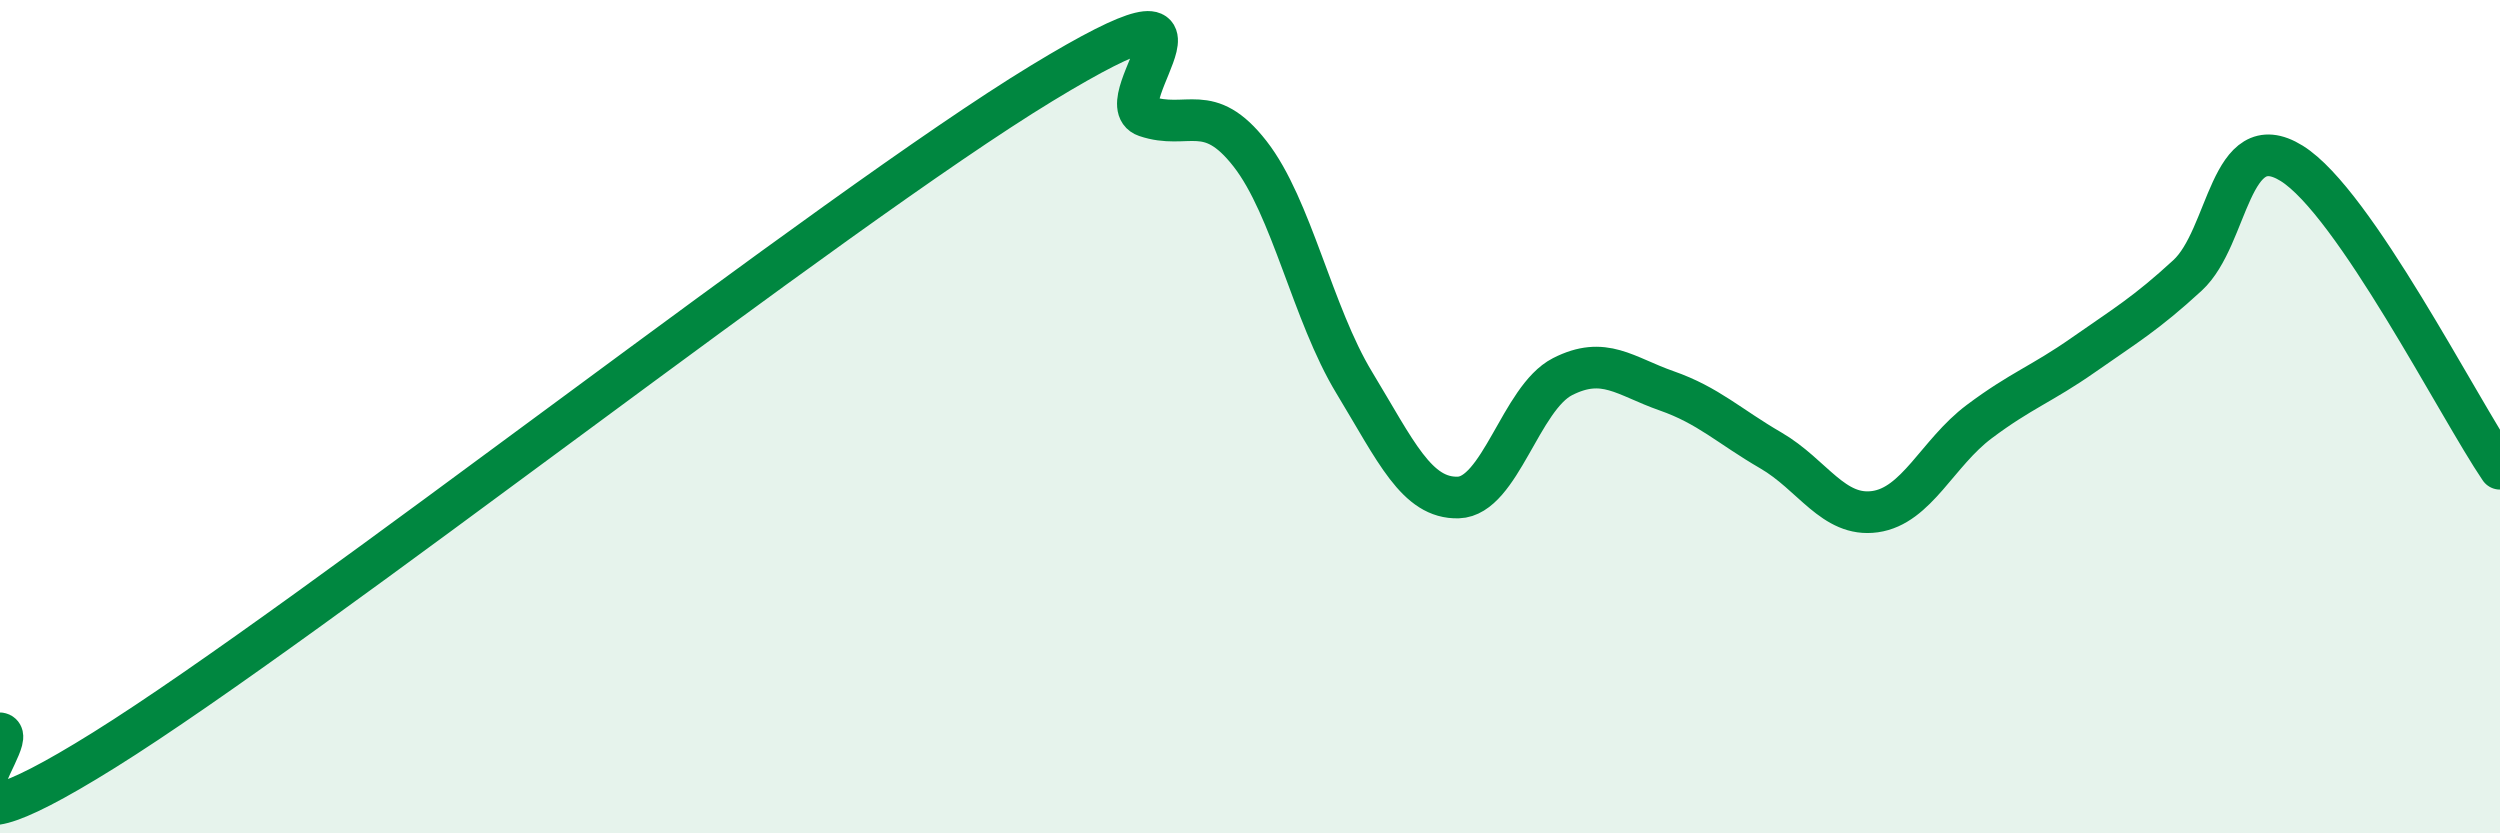
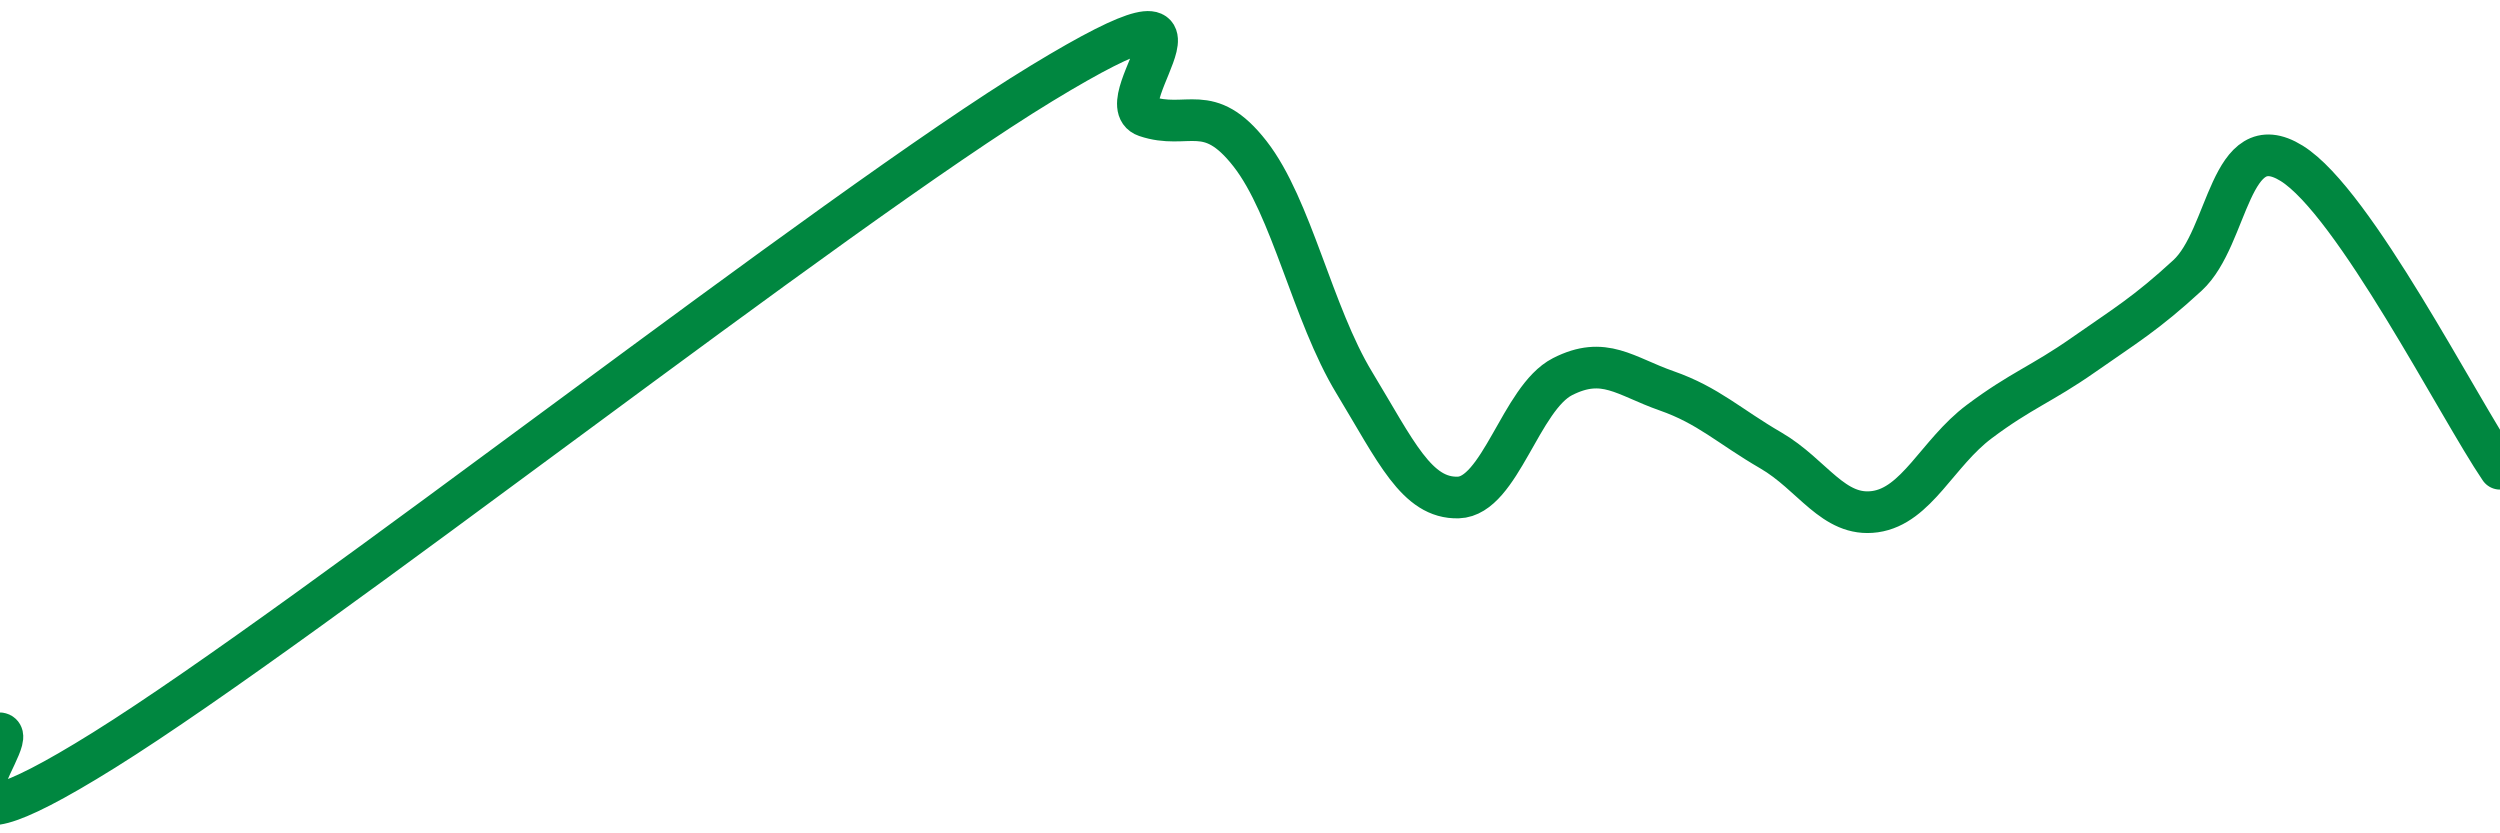
<svg xmlns="http://www.w3.org/2000/svg" width="60" height="20" viewBox="0 0 60 20">
-   <path d="M 0,17.6 C 0.5,17.68 -2.5,21.12 2.5,18 C 7.5,14.88 20,5.04 25,2 C 30,-1.04 26.5,2.45 27.5,2.79 C 28.5,3.13 29,2.41 30,3.69 C 31,4.97 31.5,7.53 32.5,9.18 C 33.5,10.83 34,11.97 35,11.94 C 36,11.91 36.5,9.55 37.5,9.04 C 38.5,8.53 39,9.03 40,9.38 C 41,9.73 41.5,10.23 42.5,10.81 C 43.5,11.39 44,12.42 45,12.28 C 46,12.14 46.5,10.87 47.5,10.12 C 48.5,9.37 49,9.22 50,8.52 C 51,7.82 51.5,7.53 52.5,6.61 C 53.5,5.69 53.5,2.99 55,3.92 C 56.5,4.85 59,9.78 60,11.25L60 20L0 20Z" fill="#008740" opacity="0.1" stroke-linecap="round" stroke-linejoin="round" />
  <path d="M 0,17.6 C 0.5,17.68 -2.5,21.12 2.5,18 C 7.5,14.88 20,5.04 25,2 C 30,-1.04 26.5,2.45 27.5,2.79 C 28.5,3.13 29,2.41 30,3.69 C 31,4.97 31.5,7.53 32.5,9.18 C 33.5,10.83 34,11.97 35,11.94 C 36,11.91 36.5,9.55 37.5,9.04 C 38.5,8.53 39,9.03 40,9.38 C 41,9.73 41.5,10.23 42.5,10.81 C 43.5,11.39 44,12.42 45,12.28 C 46,12.14 46.5,10.87 47.5,10.12 C 48.5,9.37 49,9.22 50,8.52 C 51,7.82 51.5,7.53 52.5,6.61 C 53.5,5.69 53.5,2.99 55,3.92 C 56.5,4.85 59,9.78 60,11.25" stroke="#008740" stroke-width="1" fill="none" stroke-linecap="round" stroke-linejoin="round" />
</svg>